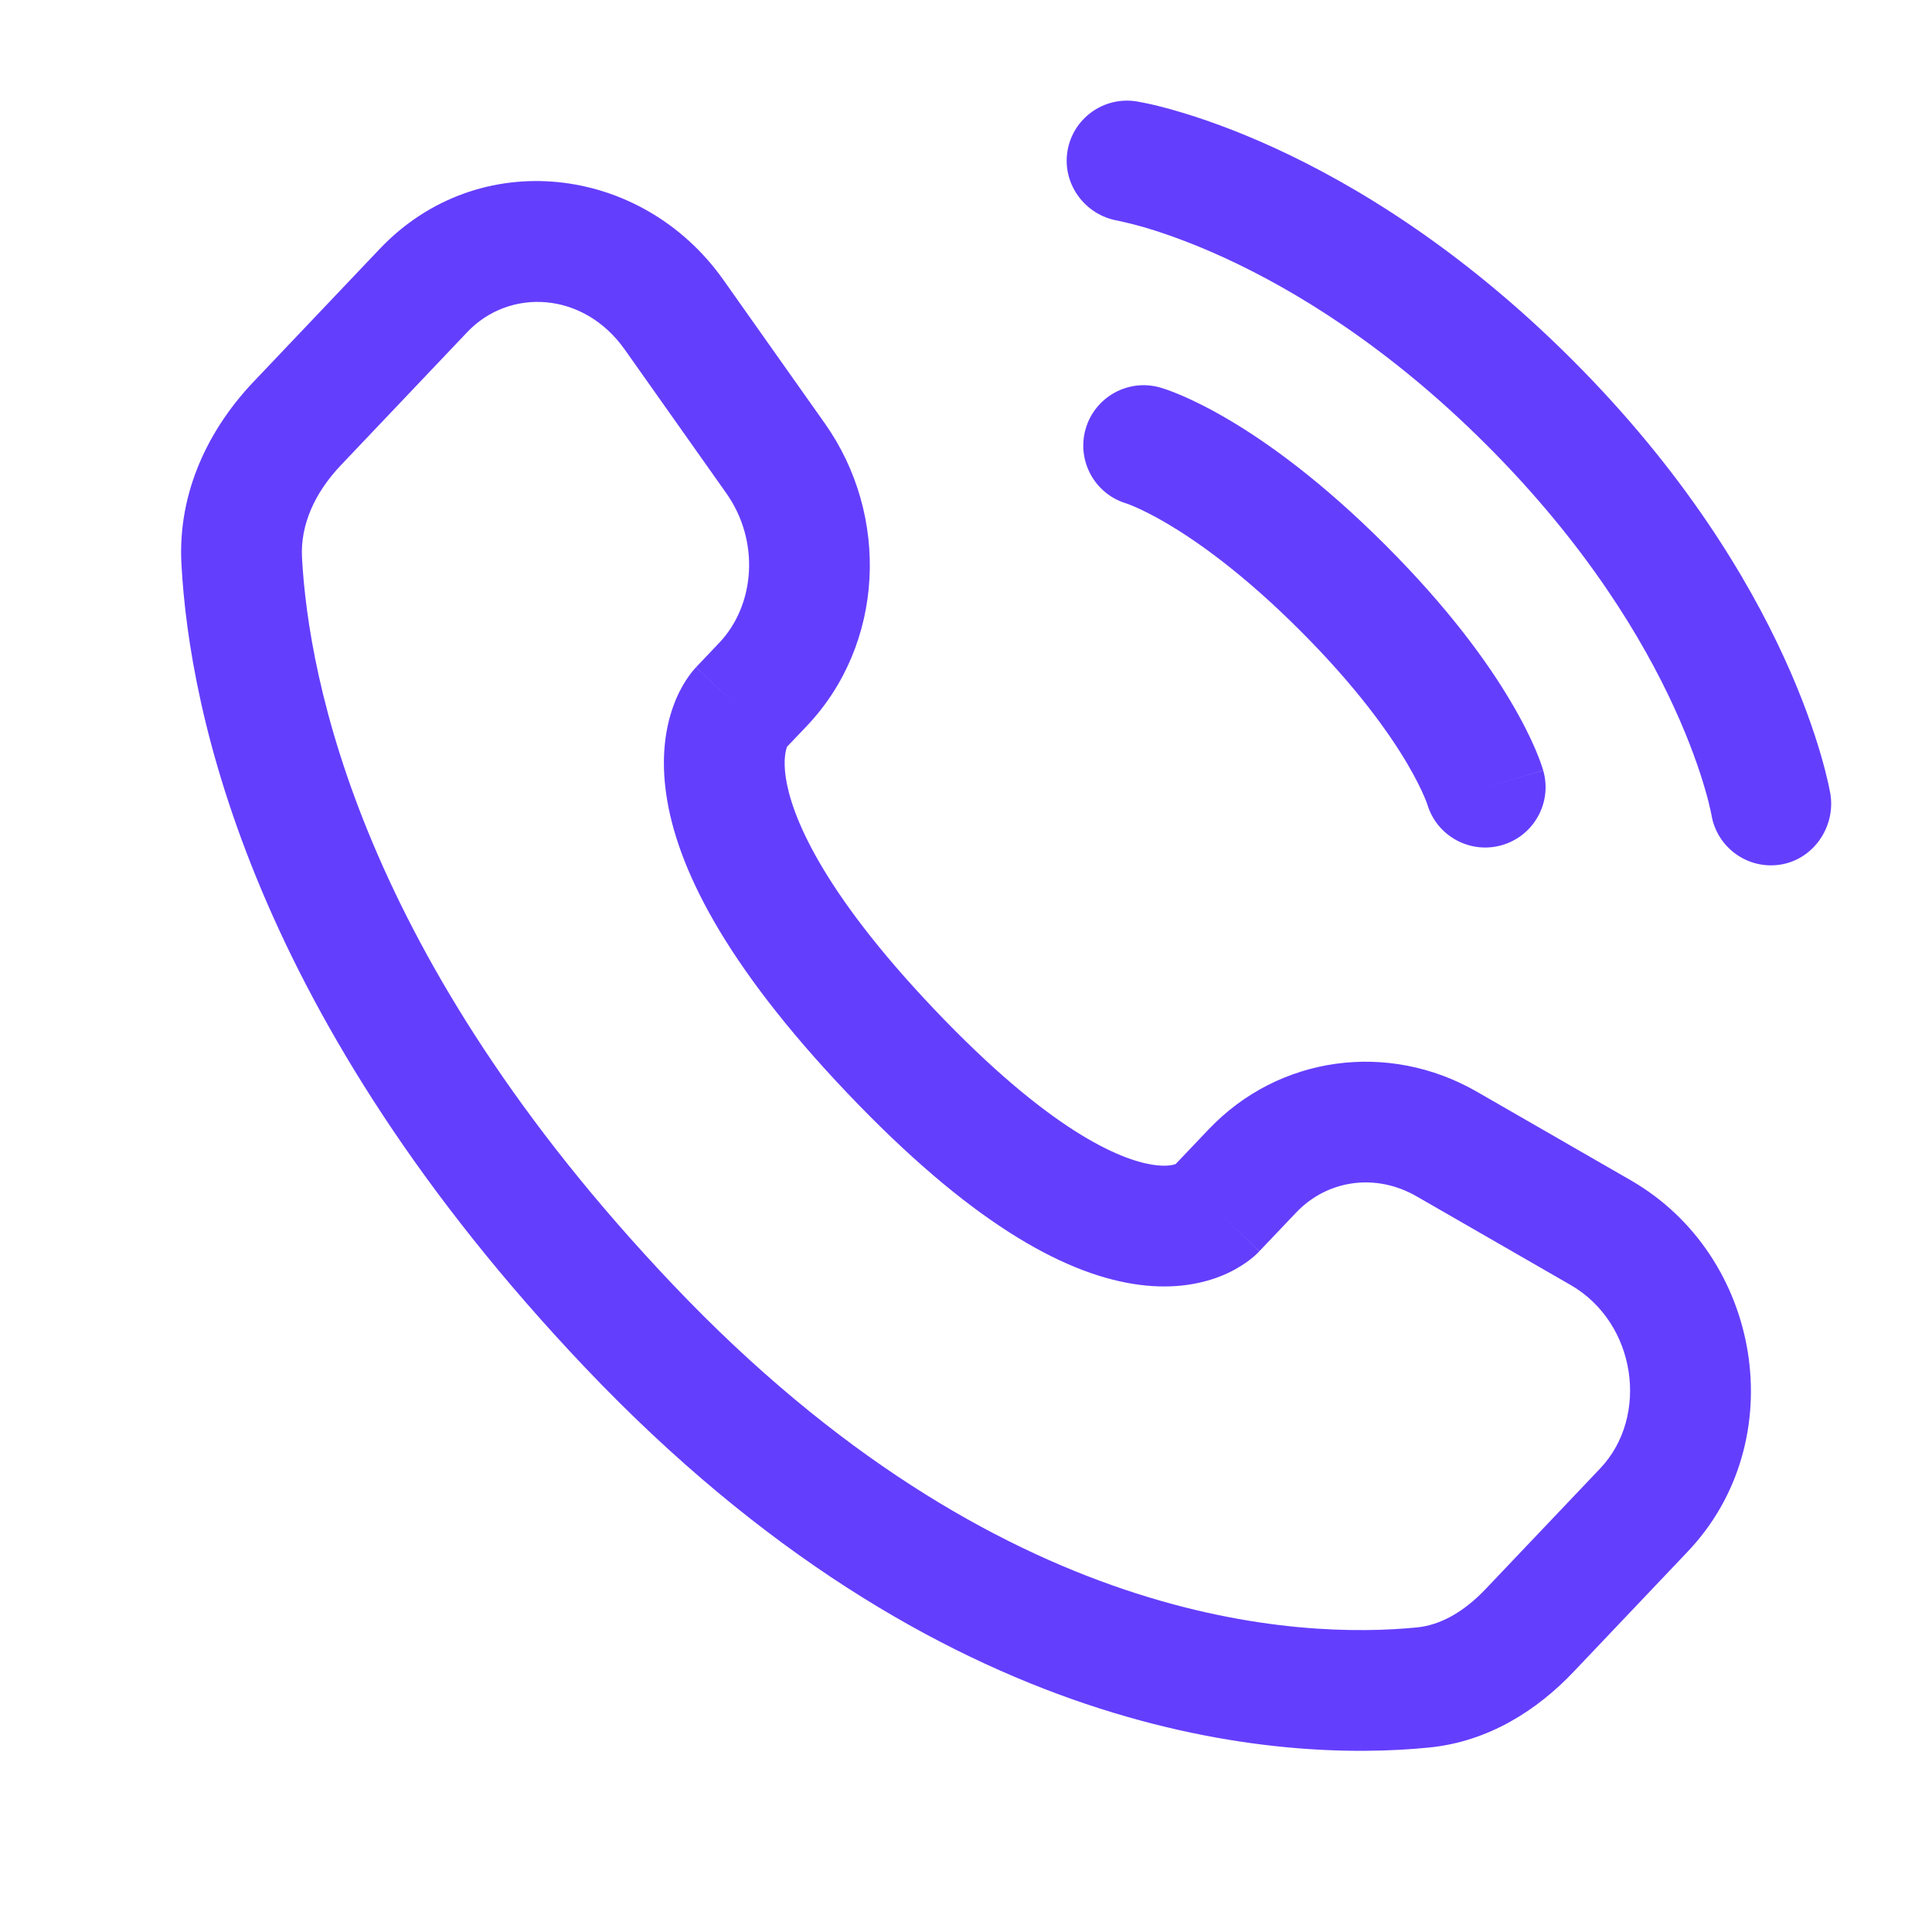
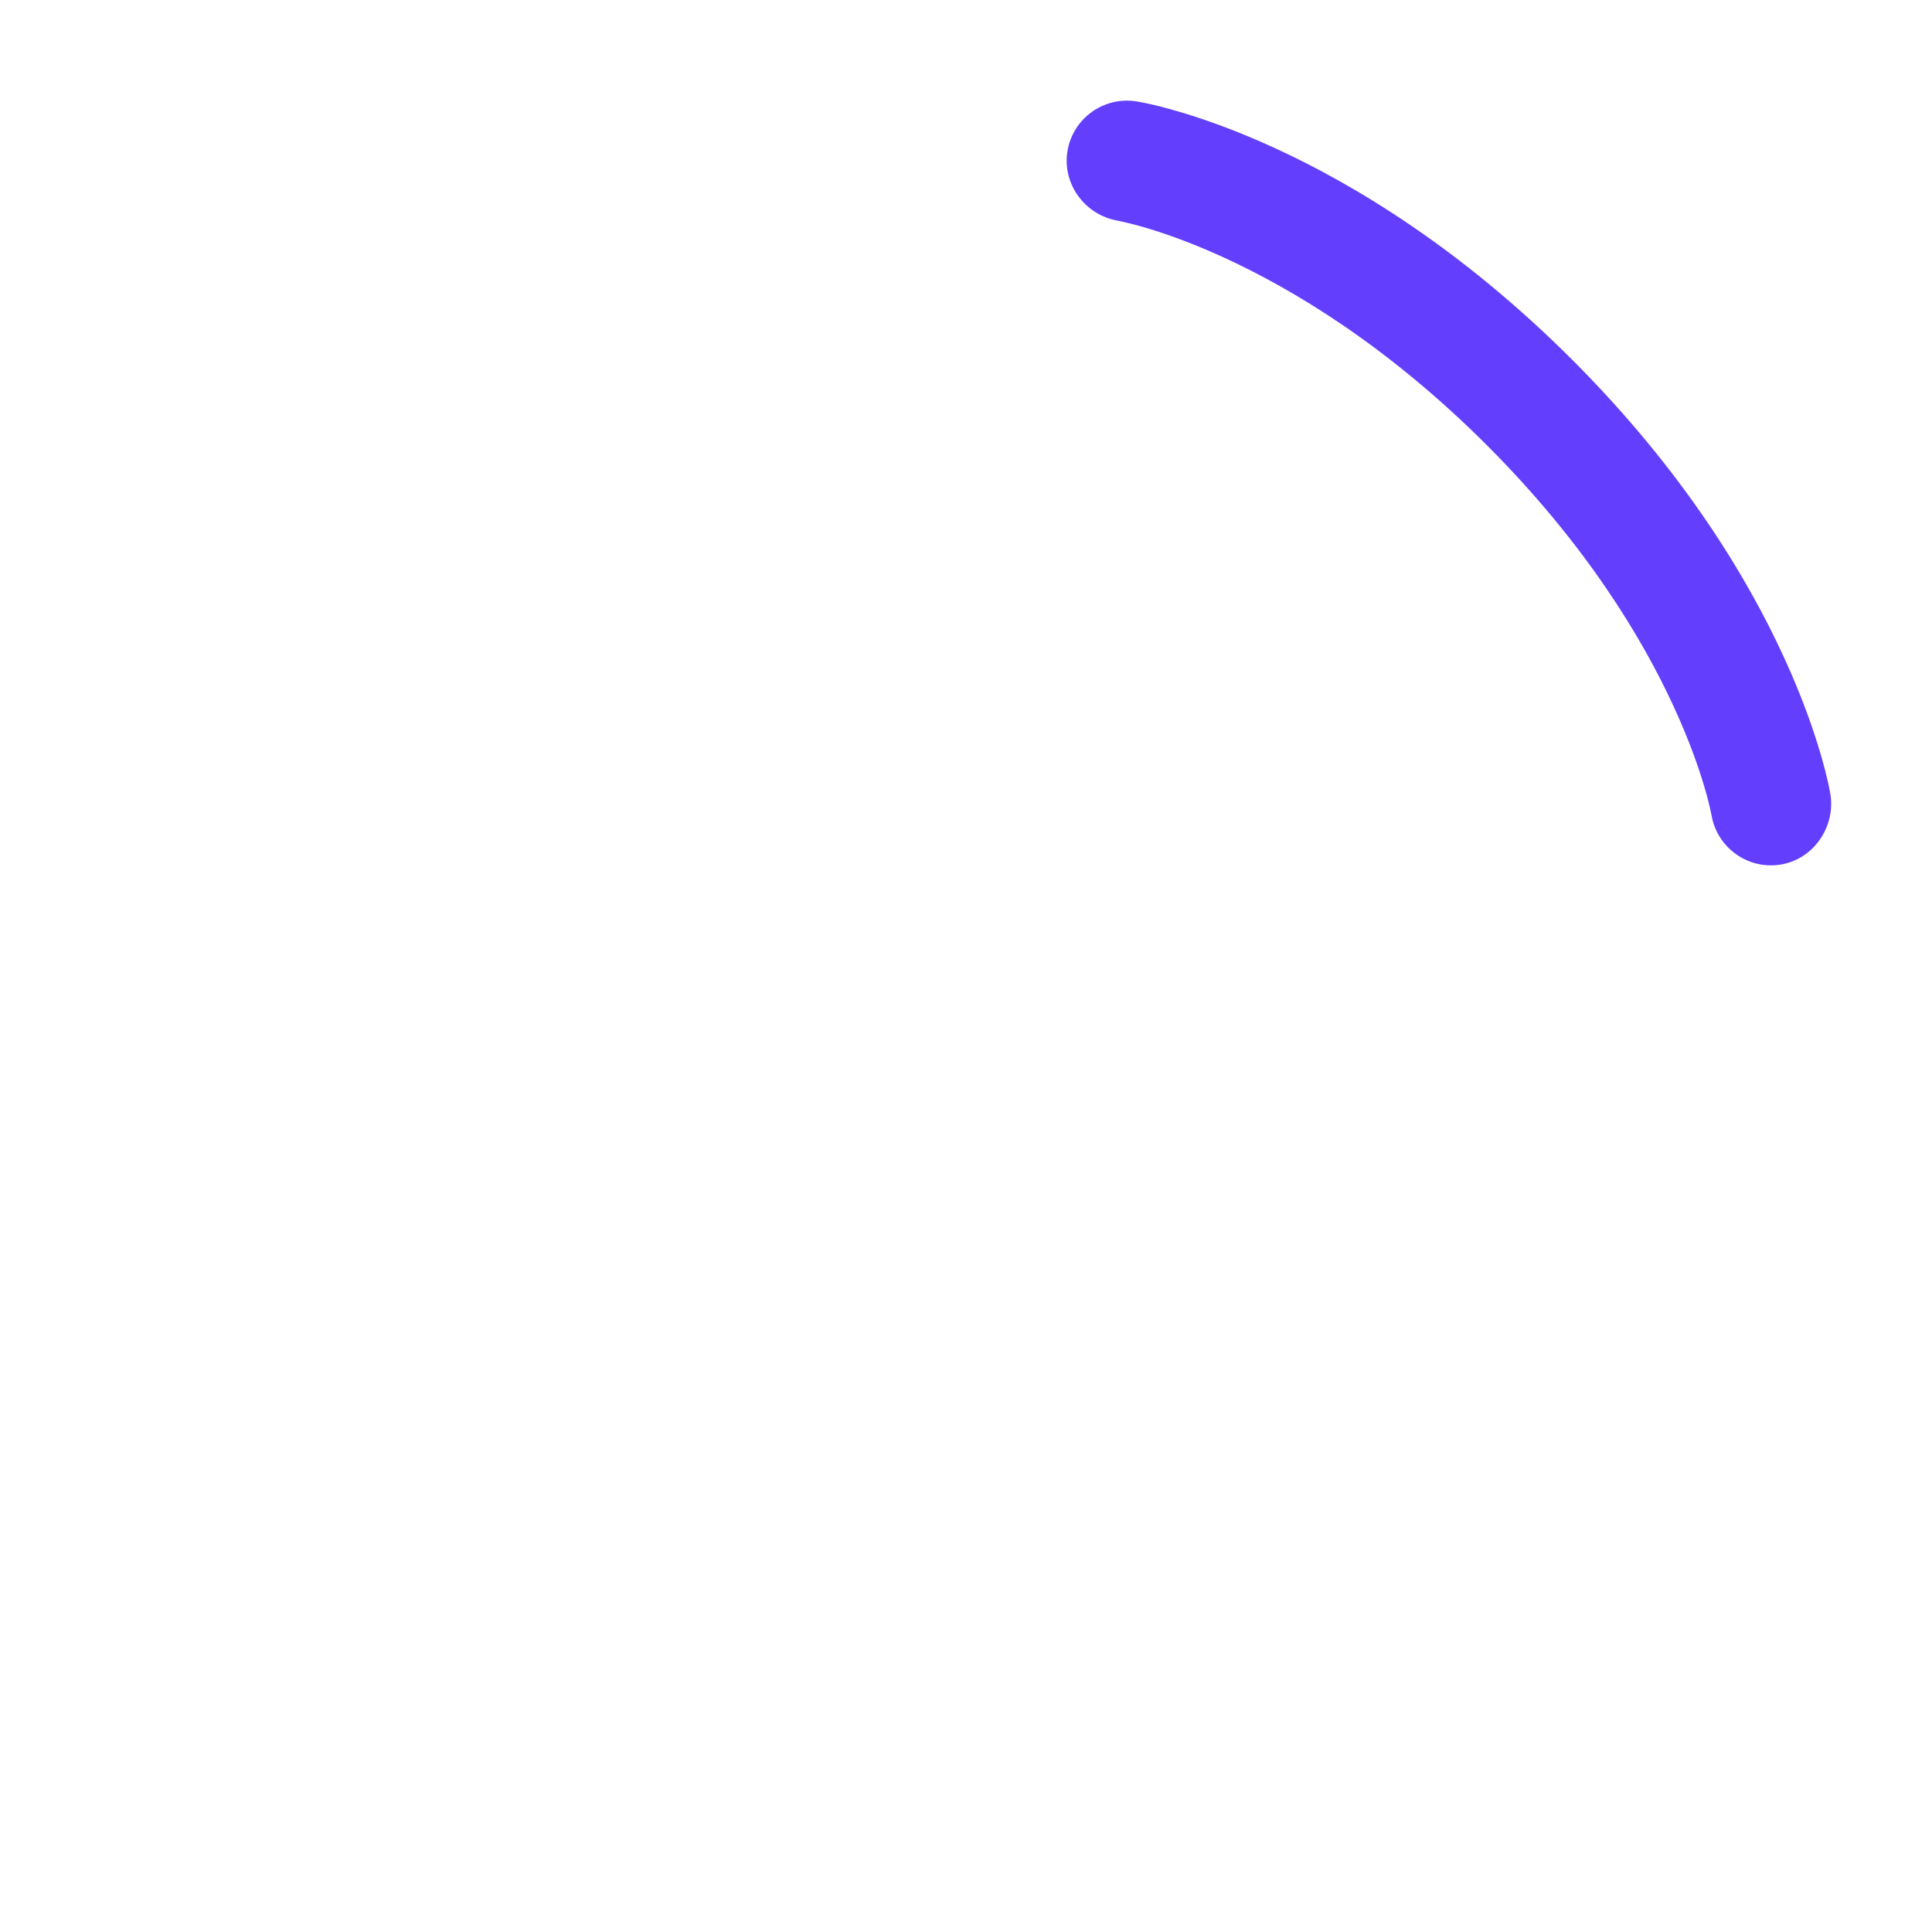
<svg xmlns="http://www.w3.org/2000/svg" width="32" height="32" viewBox="0 0 32 32" fill="none">
-   <path fill-rule="evenodd" clip-rule="evenodd" d="M6.29 4.122C7.925 2.401 10.63 2.724 11.981 4.635L13.662 7.013C14.743 8.542 14.652 10.668 13.362 12.026L13.035 12.369C13.034 12.372 13.034 12.374 13.033 12.377C13.015 12.426 12.972 12.58 13.014 12.873C13.104 13.48 13.572 14.715 15.476 16.719C17.386 18.729 18.544 19.203 19.08 19.29C19.312 19.328 19.433 19.295 19.472 19.281L20.017 18.708C21.182 17.481 22.998 17.24 24.463 18.083L27.01 19.549C29.187 20.802 29.694 23.868 27.954 25.699L26.06 27.694C25.469 28.316 24.663 28.847 23.667 28.945C21.235 29.186 15.601 28.873 9.695 22.655C4.185 16.853 3.138 11.807 3.005 9.341C2.94 8.123 3.483 7.078 4.197 6.326L6.29 4.122ZM10.348 5.79C9.665 4.823 8.437 4.766 7.74 5.5L5.648 7.703C5.206 8.168 4.974 8.701 5.002 9.234C5.111 11.247 5.977 15.837 11.146 21.278C16.564 26.983 21.557 27.144 23.47 26.955C23.849 26.918 24.238 26.708 24.61 26.316L26.504 24.322C27.321 23.462 27.107 21.912 26.012 21.282L23.465 19.816C22.781 19.422 21.98 19.544 21.467 20.085L20.859 20.724L20.157 20.057C20.859 20.724 20.858 20.725 20.858 20.727L20.856 20.728L20.852 20.733L20.843 20.741L20.824 20.76C20.81 20.773 20.794 20.788 20.777 20.804C20.741 20.835 20.696 20.871 20.643 20.909C20.536 20.984 20.394 21.068 20.214 21.139C19.846 21.284 19.36 21.362 18.76 21.264C17.59 21.074 16.056 20.234 14.026 18.096C11.989 15.952 11.21 14.352 11.036 13.163C10.947 12.557 11.018 12.073 11.148 11.707C11.212 11.527 11.288 11.383 11.358 11.274C11.393 11.22 11.426 11.174 11.455 11.137C11.47 11.119 11.483 11.102 11.496 11.088L11.514 11.068L11.522 11.059L11.525 11.055L11.527 11.053C11.528 11.052 11.529 11.051 12.238 11.724L11.529 11.051L11.912 10.648C12.506 10.023 12.592 8.964 12.029 8.168L10.348 5.79Z" fill="#643EFD" />
  <path d="M17.68 2.506C17.768 1.961 18.283 1.591 18.828 1.68C18.862 1.686 18.971 1.706 19.028 1.719C19.142 1.744 19.3 1.783 19.498 1.841C19.894 1.956 20.447 2.146 21.11 2.45C22.438 3.059 24.206 4.125 26.041 5.959C27.875 7.793 28.94 9.561 29.549 10.889C29.854 11.553 30.043 12.106 30.159 12.502C30.216 12.699 30.255 12.858 30.281 12.972C30.293 13.029 30.303 13.074 30.309 13.108L30.317 13.15C30.405 13.695 30.038 14.232 29.493 14.32C28.95 14.408 28.438 14.04 28.347 13.497C28.344 13.483 28.337 13.444 28.328 13.407C28.312 13.333 28.284 13.216 28.238 13.061C28.148 12.751 27.991 12.291 27.731 11.723C27.212 10.589 26.277 9.024 24.626 7.373C22.976 5.723 21.41 4.788 20.277 4.268C19.709 4.008 19.249 3.851 18.939 3.761C18.784 3.716 18.589 3.671 18.515 3.655C17.973 3.564 17.592 3.05 17.68 2.506Z" fill="#643EFD" />
-   <path fill-rule="evenodd" clip-rule="evenodd" d="M17.981 7.106C18.133 6.575 18.686 6.267 19.217 6.419L18.943 7.381C19.217 6.419 19.217 6.419 19.217 6.419L19.219 6.42L19.221 6.42L19.226 6.422L19.236 6.425L19.262 6.433C19.283 6.439 19.308 6.448 19.338 6.458C19.398 6.48 19.477 6.51 19.574 6.551C19.768 6.635 20.033 6.763 20.359 6.956C21.012 7.342 21.903 7.984 22.95 9.031C23.996 10.077 24.638 10.968 25.024 11.621C25.217 11.947 25.346 12.212 25.429 12.406C25.47 12.504 25.501 12.583 25.522 12.643C25.532 12.672 25.541 12.697 25.547 12.718L25.555 12.744L25.559 12.754L25.56 12.759L25.56 12.761C25.561 12.761 25.561 12.763 24.599 13.037L25.561 12.763C25.713 13.294 25.405 13.847 24.874 13.999C24.348 14.149 23.799 13.848 23.642 13.326L23.637 13.311C23.63 13.291 23.615 13.252 23.59 13.194C23.541 13.079 23.452 12.891 23.303 12.639C23.006 12.137 22.469 11.378 21.535 10.445C20.602 9.511 19.843 8.975 19.341 8.677C19.089 8.528 18.901 8.439 18.786 8.39C18.728 8.365 18.689 8.35 18.669 8.343L18.654 8.338C18.132 8.181 17.831 7.632 17.981 7.106Z" fill="#643EFD" />
</svg>